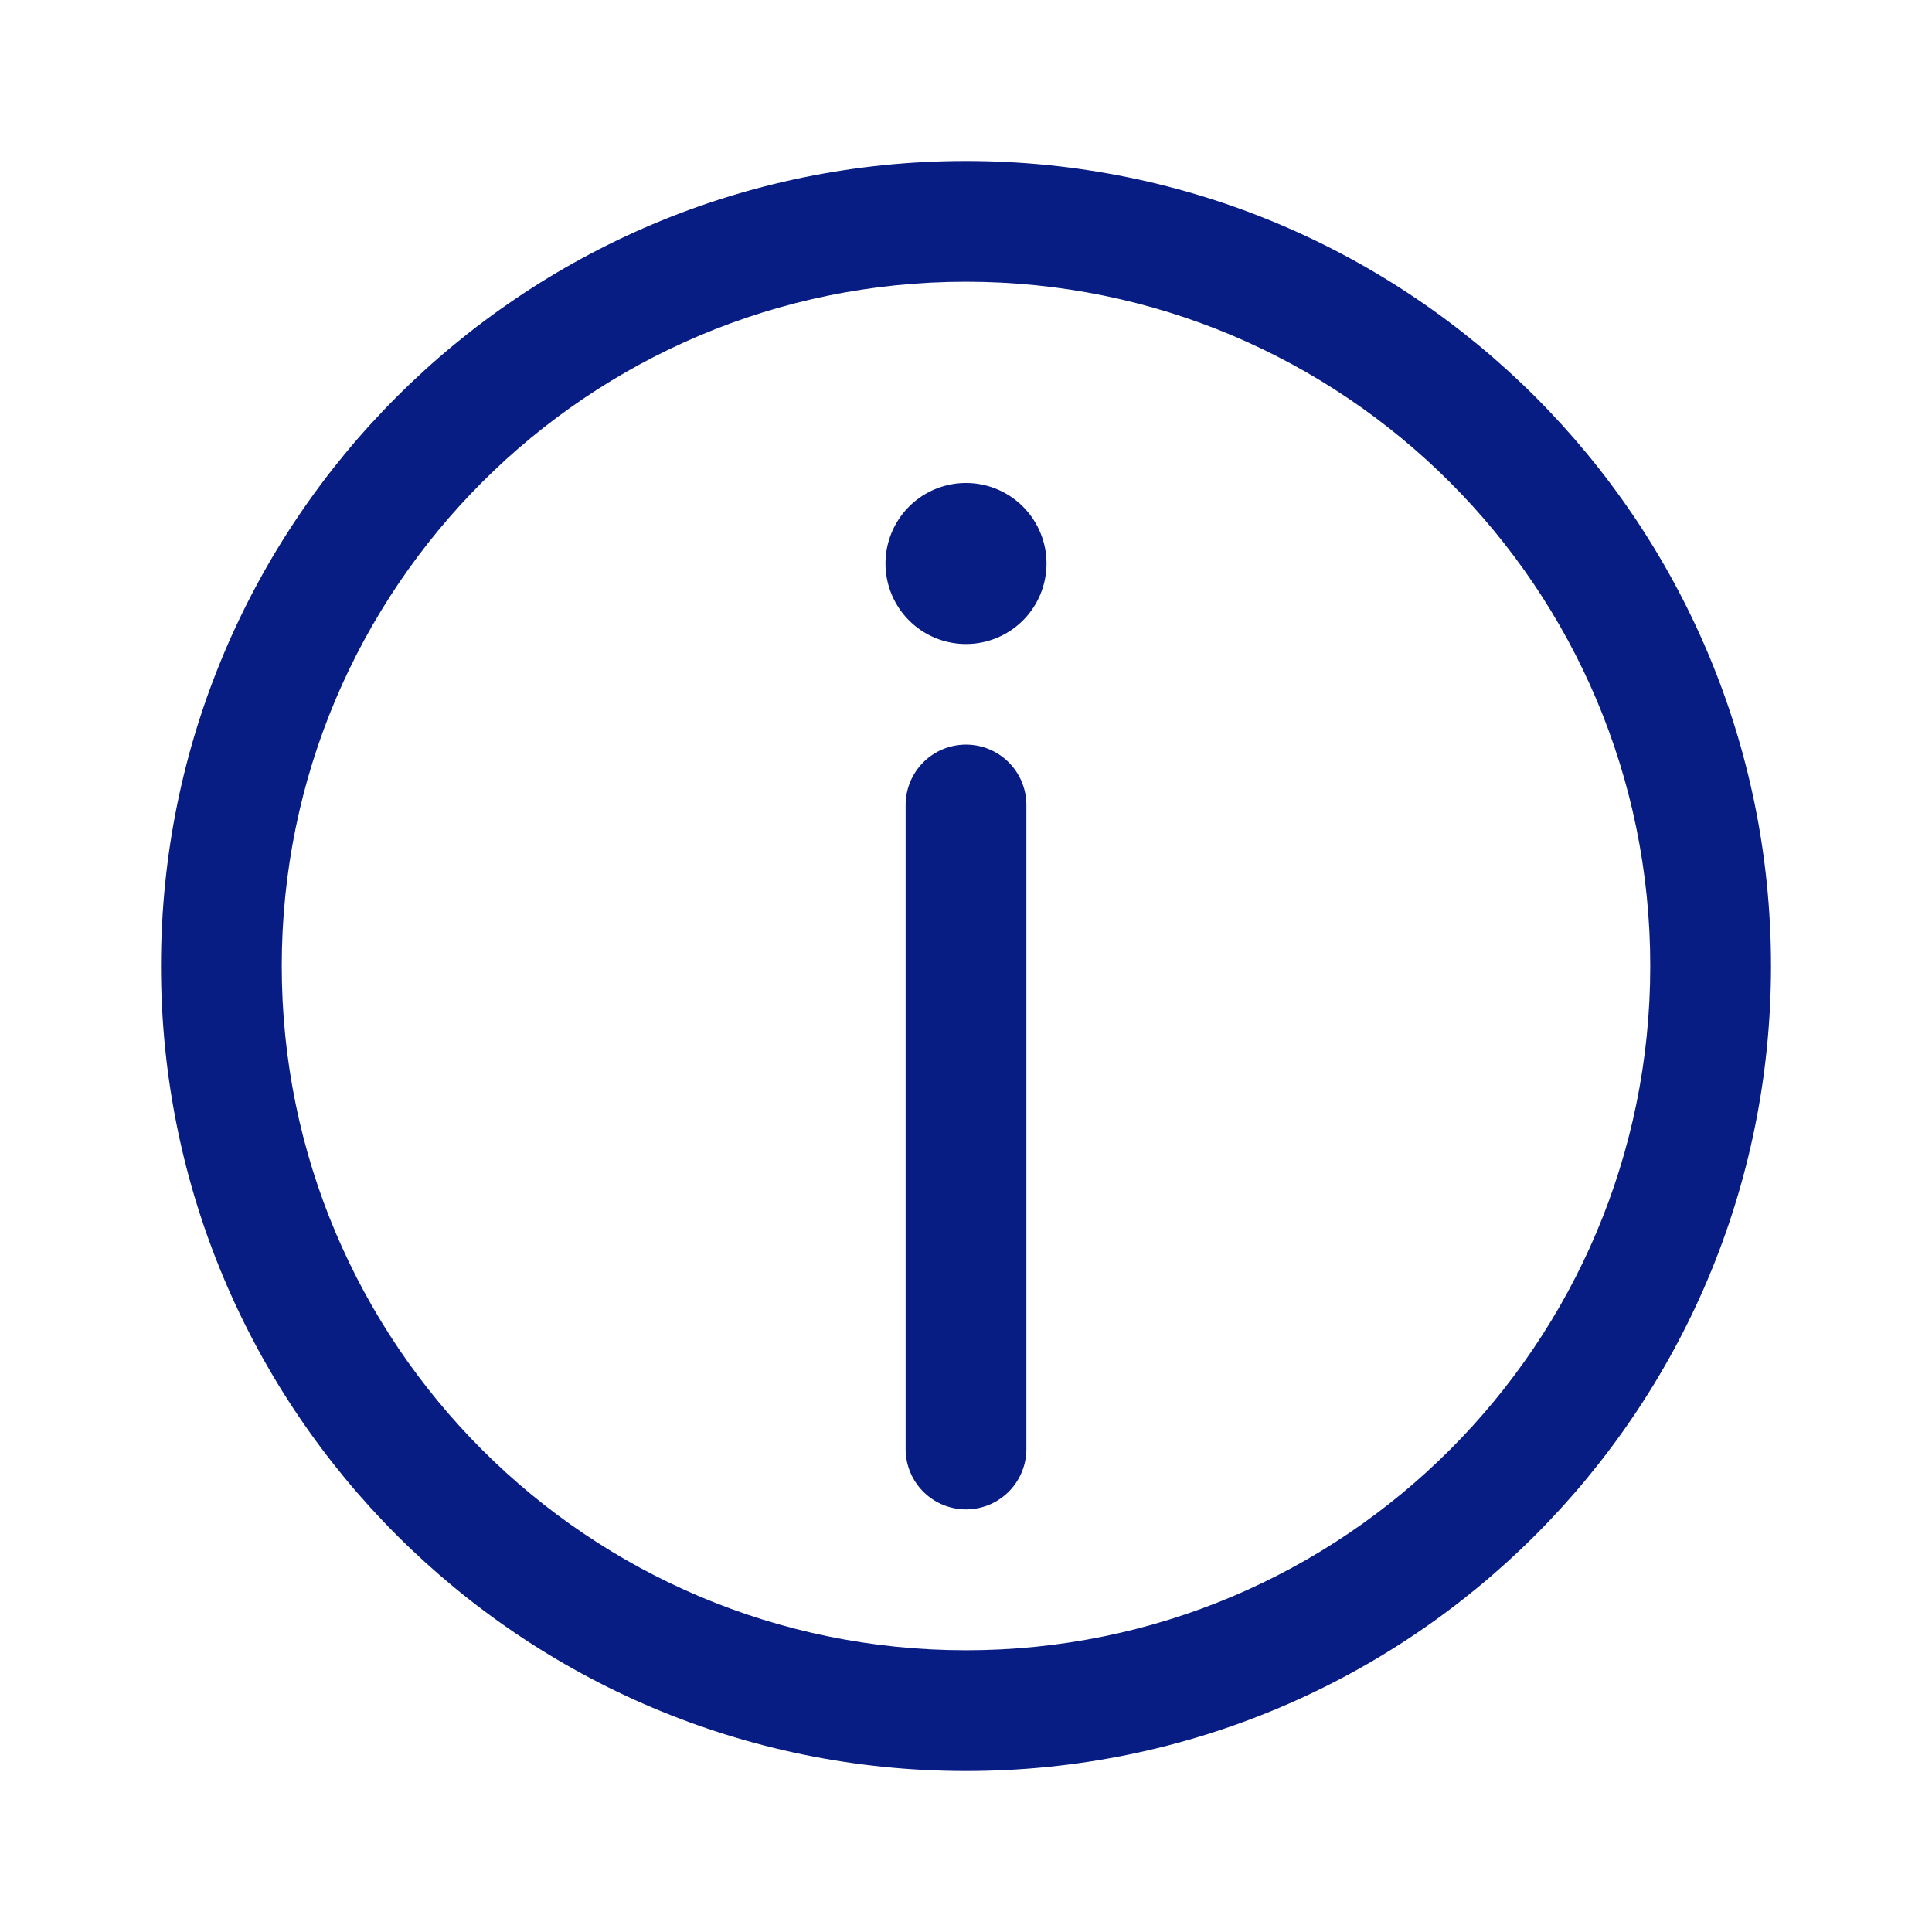
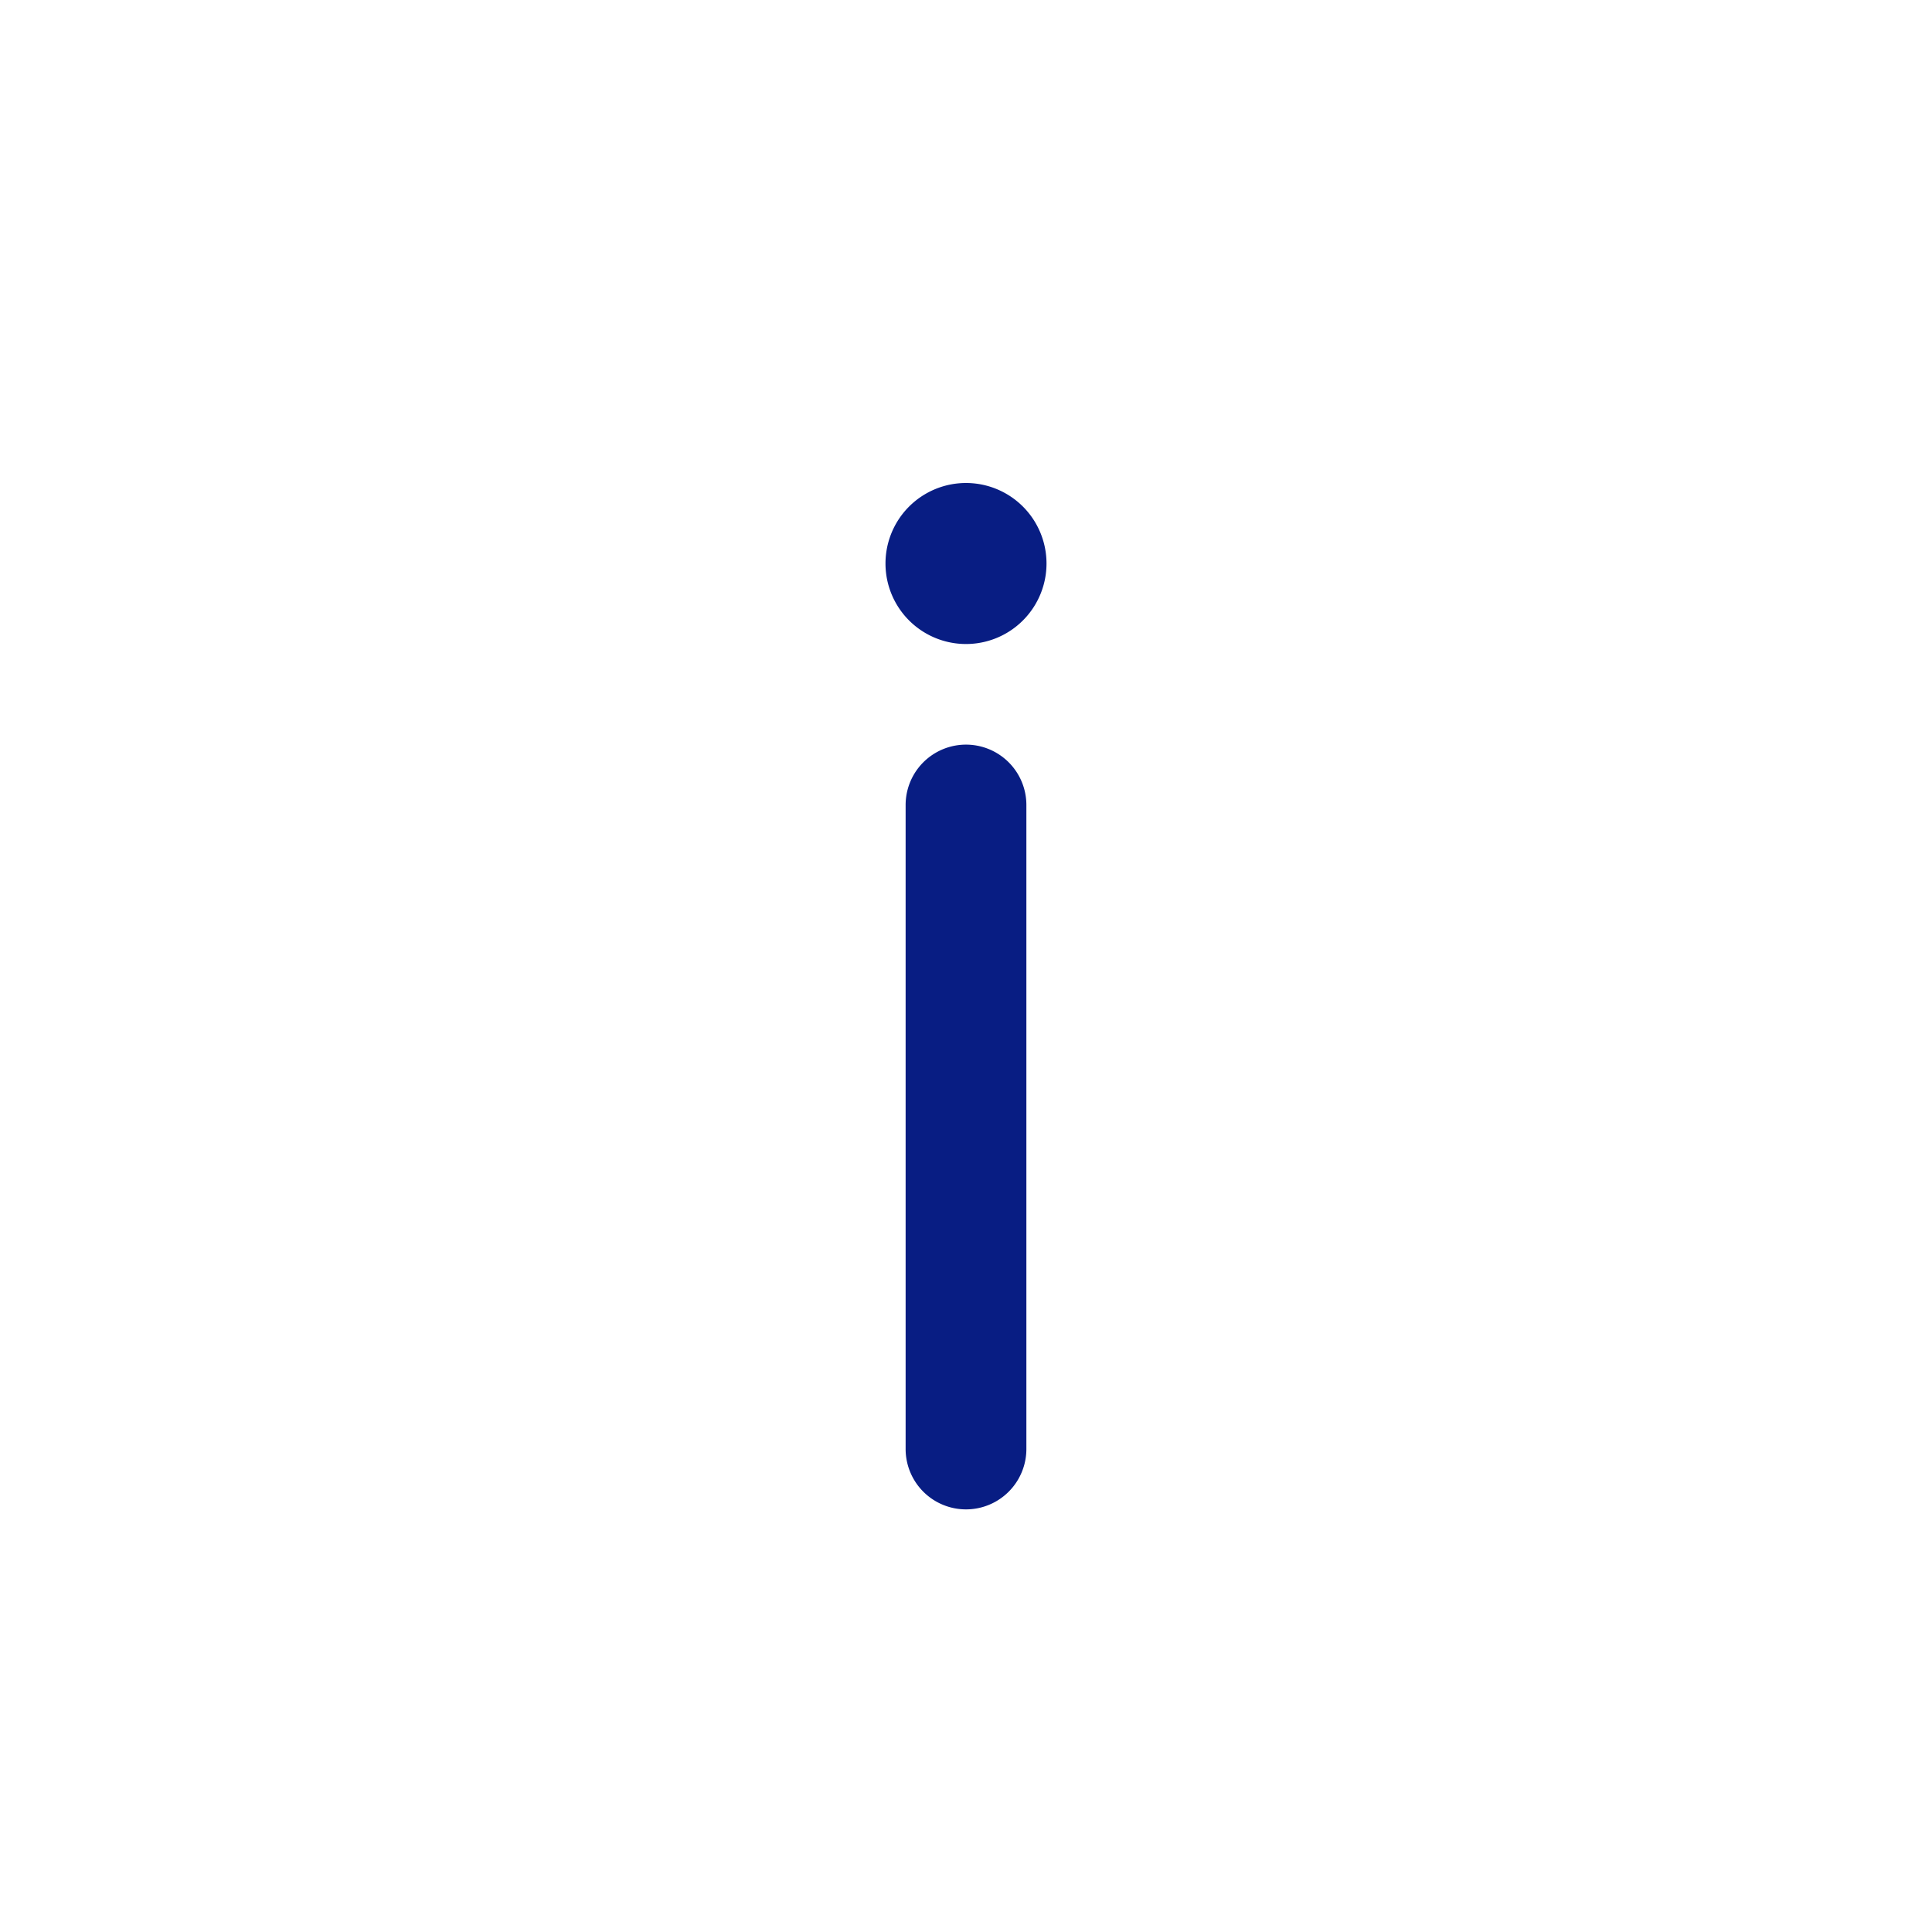
<svg xmlns="http://www.w3.org/2000/svg" version="1.1" width="512" height="512" x="0" y="0" viewBox="0 0 100 100" style="enable-background:new 0 0 512 512" xml:space="preserve" class="">
  <g>
    <g fill="#000">
      <path d="M54.167 29.167a4.167 4.167 0 1 0-8.334 0 4.167 4.167 0 0 0 8.334 0zM53.125 41.667a3.125 3.125 0 1 0-6.25 0V75a3.125 3.125 0 1 0 6.25 0z" fill="#081d83" opacity="1" data-original="#000000" class="" />
-       <path fill-rule="evenodd" d="M50 91.667c23.012 0 41.667-18.655 41.667-41.667S73.012 8.333 50 8.333 8.333 26.988 8.333 50 26.988 91.667 50 91.667zm0-6.25c19.56 0 35.417-15.857 35.417-35.417S69.56 14.583 50 14.583 14.583 30.44 14.583 50 30.44 85.417 50 85.417z" clip-rule="evenodd" fill="#081d83" opacity="1" data-original="#000000" class="" />
    </g>
  </g>
</svg>